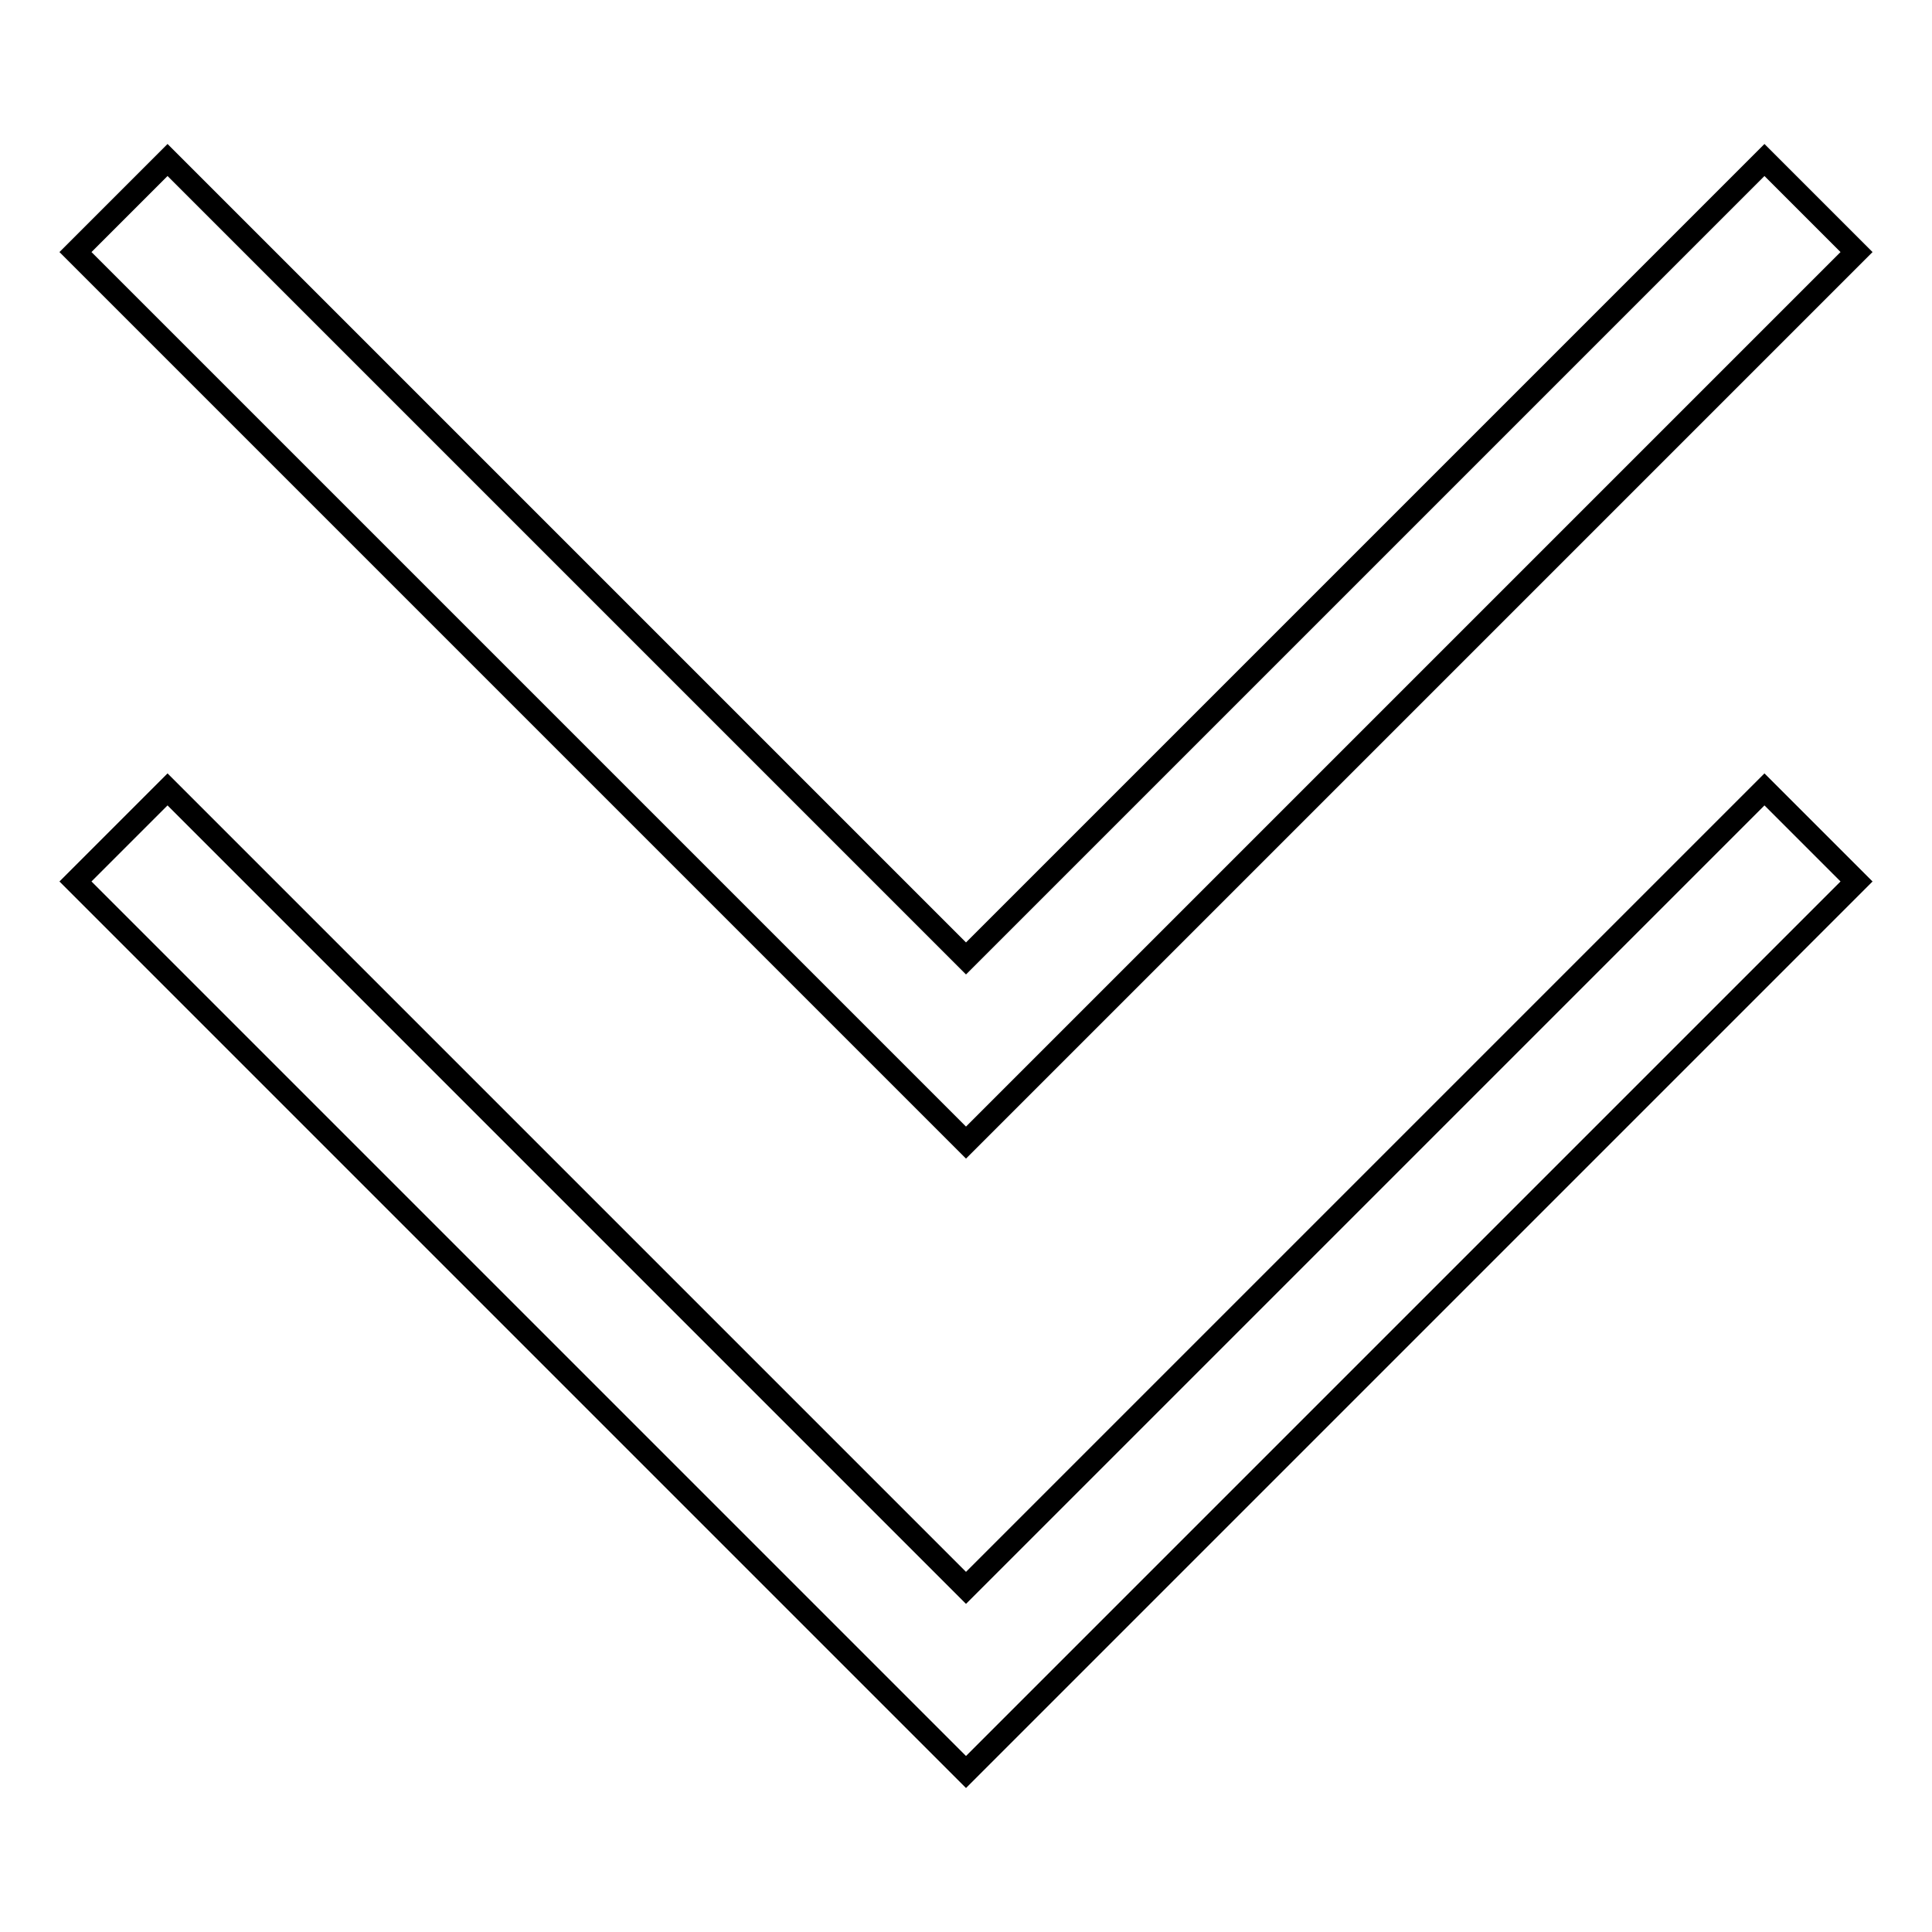
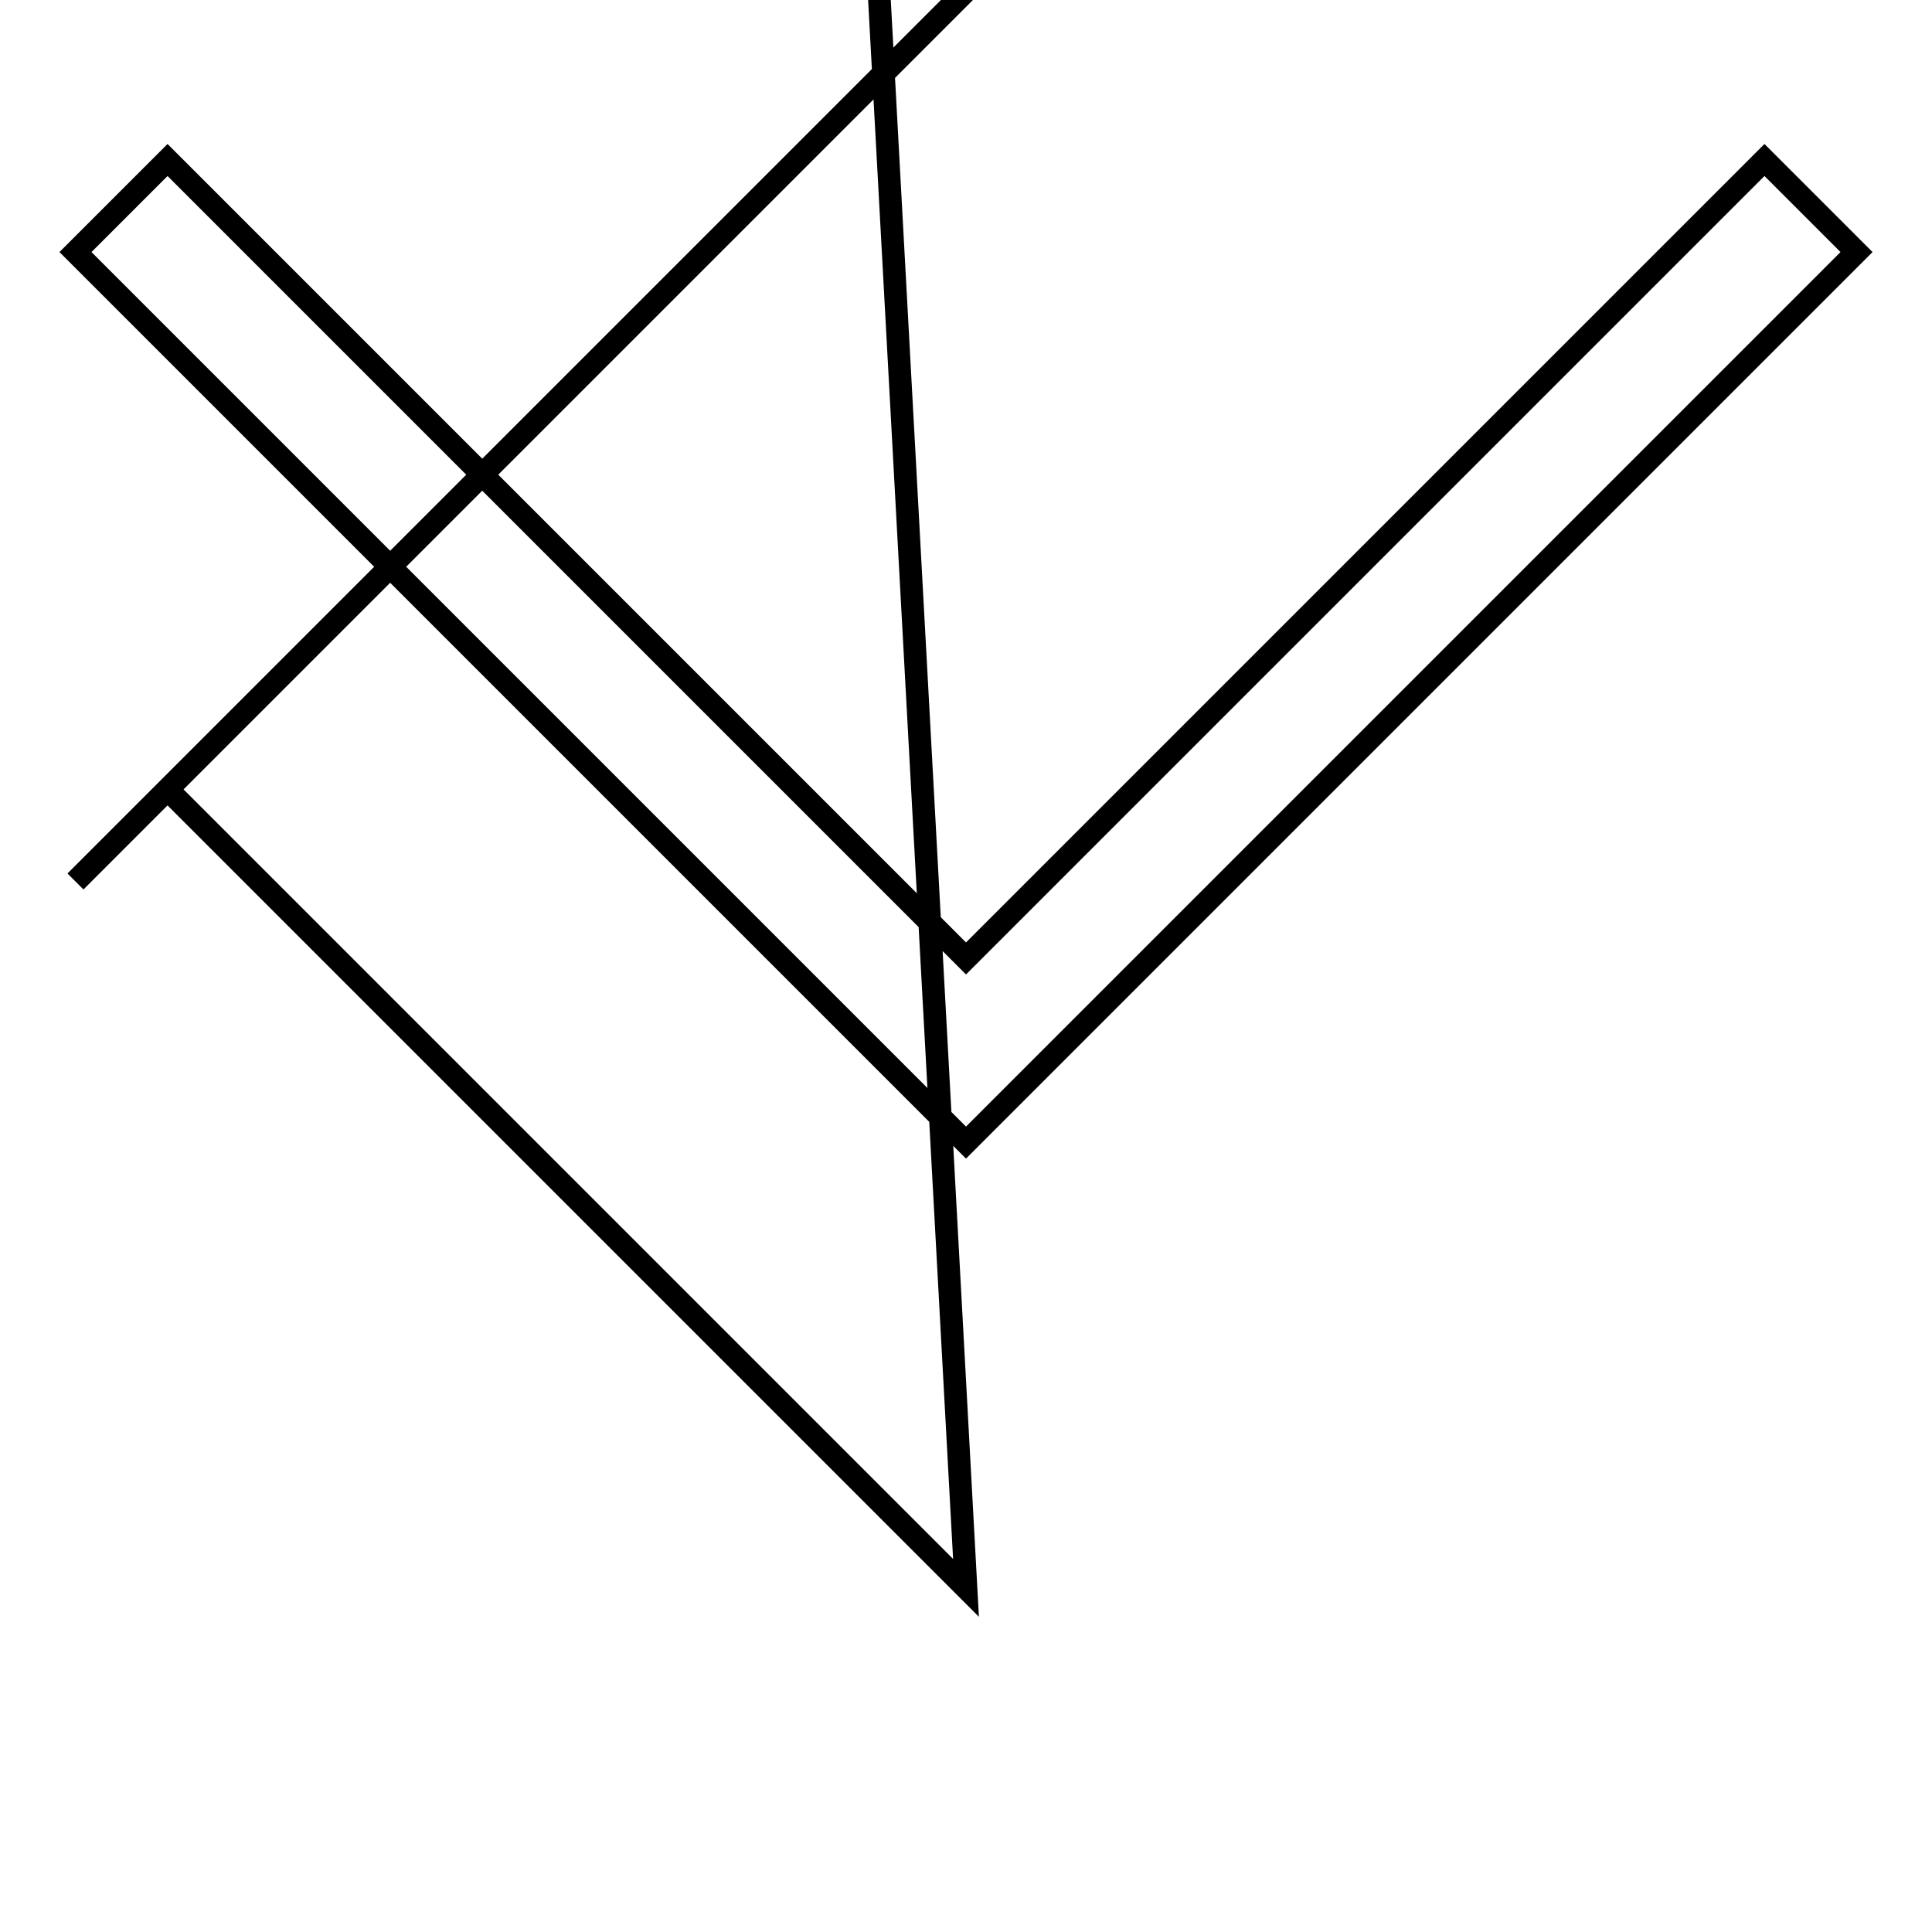
<svg xmlns="http://www.w3.org/2000/svg" version="1.1" x="0px" y="0px" viewBox="0 0 256 256" enable-background="new 0 0 256 256" xml:space="preserve">
  <g>
    <g>
-       <path stroke-width="3" fill-opacity="0" stroke="#000000" d="M128,151.4L10,33.4l12.2-12.2L128,127L233.8,21.2L246,33.4L128,151.4z M128,210.4L22.2,104.6L10,116.8l118,118l118-118l-12.2-12.2L128,210.4L128,210.4z" />
+       <path stroke-width="3" fill-opacity="0" stroke="#000000" d="M128,151.4L10,33.4l12.2-12.2L128,127L233.8,21.2L246,33.4L128,151.4z M128,210.4L22.2,104.6L10,116.8l118-118l-12.2-12.2L128,210.4L128,210.4z" />
    </g>
  </g>
</svg>